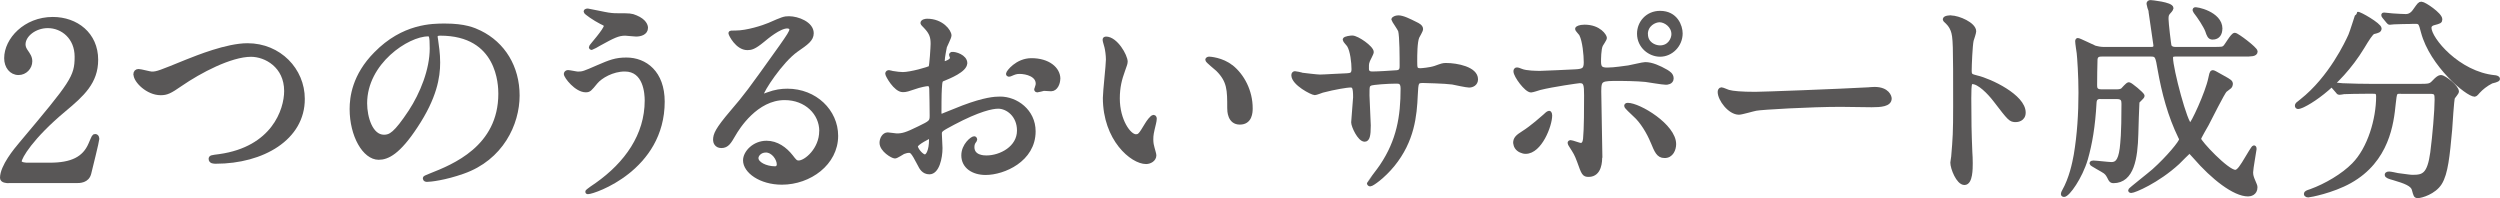
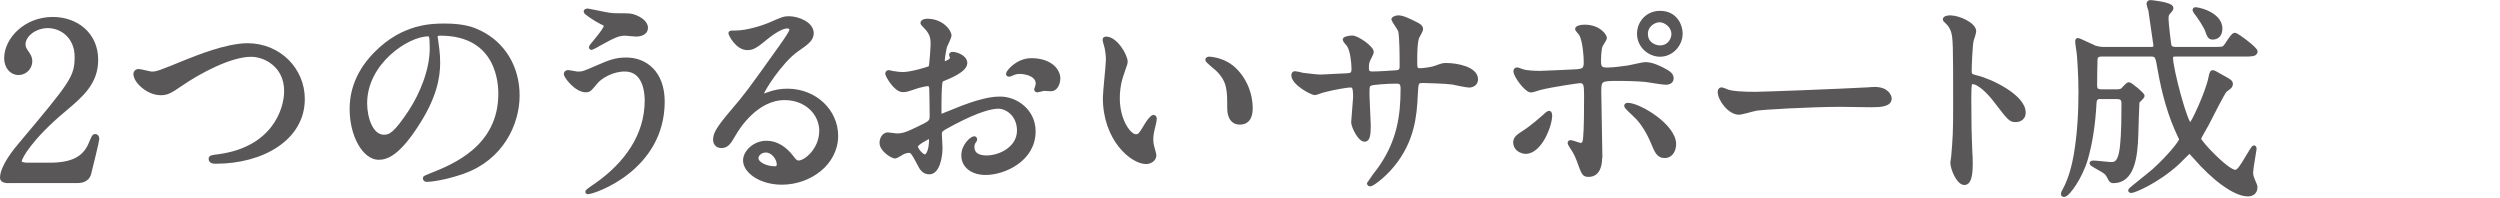
<svg xmlns="http://www.w3.org/2000/svg" id="b" viewBox="0 0 311.19 24.66">
  <g id="c">
    <path d="M1.03,22.55c-.16,0-.78-.03-.78-.4,0-1.43,1.73-3.51,2.35-4.24,6.37-7.58,6.94-8.29,6.94-10.85,0-2.4-1.75-3.81-3.59-3.81-1.62,0-3.02,1.11-3.02,2.27,0,.08,0,.43.27.81.35.51.57.81.57,1.3,0,.78-.65,1.46-1.46,1.46-.92,0-1.54-.81-1.54-1.84C.76,4.95,3.14,2.36,6.57,2.36c2.92,0,5.4,1.89,5.4,5.08,0,2.78-1.7,4.32-3.99,6.23-4.08,3.4-5.53,5.91-5.53,6.42,0,.41.86.41.97.41h2.78c2.73,0,4.29-.76,5.05-2.54.43-1,.43-1.03.59-1.03.27,0,.27.32.27.38,0,.22-.86,3.7-1,4.26-.24.97-1.19.97-1.62.97H1.03Z" style="fill:#595757; stroke:#595757; stroke-linecap:round; stroke-linejoin:round; stroke-width:.5px;" />
    <path d="M16.85,9.27c0-.3.16-.43.4-.43.27,0,1.4.32,1.65.32.67,0,1.03-.16,4.35-1.51,1.3-.51,4.99-2.02,7.56-2.02,3.97,0,6.88,3.08,6.88,6.67.03,4.91-5.02,7.83-10.82,7.83-.24,0-.65,0-.65-.35,0-.22.11-.22,1.11-.35,6.67-.94,8.29-5.7,8.29-8.1,0-3.13-2.54-4.51-4.37-4.51-2.56,0-6.42,2.05-8.77,3.67-1.35.94-1.75,1.11-2.48,1.11-1.62,0-3.13-1.54-3.13-2.32Z" style="fill:#595757; stroke:#595757; stroke-linecap:round; stroke-linejoin:round; stroke-width:.5px;" />
    <path d="M54.22,4.57c0,.08.05.19.05.3.11.86.27,1.73.27,2.92,0,1.81-.4,4.32-2.78,7.91-2.16,3.29-3.54,3.94-4.62,3.94-1.78,0-3.37-2.78-3.37-6.07,0-1.43.3-4.16,3-6.88,3.43-3.51,7.05-3.51,8.61-3.51,2.46,0,3.59.49,4.35.86,2.92,1.43,4.7,4.32,4.7,7.85s-2.02,7.83-6.8,9.5c-2.29.81-4.08,1-4.48,1-.11,0-.27-.03-.27-.19,0-.08.05-.11.73-.38,2.81-1.11,8.67-3.43,8.67-10.15,0-1.05-.11-7.48-7.48-7.48-.54,0-.57.22-.57.38ZM45.45,12.86c0,1.75.7,4.16,2.35,4.16.78,0,1.43-.32,3.29-3.13,1.43-2.19,2.65-5.18,2.65-7.86,0-1.62-.11-1.75-.46-1.75-2.56,0-7.83,3.48-7.83,8.58Z" style="fill:#595757; stroke:#595757; stroke-linecap:round; stroke-linejoin:round; stroke-width:.5px;" />
    <path d="M82.49,12.64c0,8.39-8.58,11.28-9.31,11.28-.03,0-.08,0-.08-.05,0-.08,1.05-.81,1.19-.89,3.67-2.59,6.21-6.13,6.21-10.47,0-.86-.16-3.86-2.73-3.86-1.54,0-3.02.86-3.62,1.59-.73.89-.81,1-1.24,1-1.16,0-2.48-1.7-2.48-2.05,0-.13.16-.22.27-.22.19,0,1.05.19,1.24.19.62,0,.81-.08,2.48-.81,1.51-.65,2.21-.94,3.56-.94,2.32,0,4.51,1.62,4.51,5.24ZM75.77,1.82c.49.08.92.08,1.24.08,1.3,0,1.59,0,2.13.24,1.11.46,1.27,1.08,1.27,1.32,0,.67-.73.84-1.24.84-.22,0-1.16-.11-1.35-.11-.89,0-1.51.32-3.27,1.29-.14.08-.84.49-.89.49s-.11-.03-.11-.11c0-.11,1.86-2.13,1.86-2.64,0-.16-.05-.22-.57-.46-.81-.41-1.94-1.19-1.94-1.32s.22-.13.27-.13c.08,0,2.19.46,2.59.51Z" style="fill:#595757; stroke:#595757; stroke-linecap:round; stroke-linejoin:round; stroke-width:.5px;" />
    <path d="M102.23,16.31c0-2.21-1.86-4.1-4.56-4.1-3.56,0-5.86,3.7-6.34,4.54-.54.92-.81,1.43-1.54,1.43-.65,0-.78-.54-.78-.75,0-.67.22-1.27,2.13-3.51,1.75-2.05,2.02-2.4,6.1-8.12.89-1.27,1.27-1.83,1.27-2.13,0-.19-.19-.38-.51-.38-1,0-2.59,1.35-3.05,1.73-1.08.89-1.46.97-1.92.97-1.27,0-2.11-1.73-2.11-1.86,0-.08.08-.08.65-.08,1.43,0,3.43-.65,4.18-.97,1.67-.73,1.86-.81,2.46-.81,1.08,0,2.83.67,2.83,1.86,0,.78-.62,1.21-1.92,2.11-1.94,1.38-4.32,5.07-4.32,5.53,0,.08.08.19.16.19.16-.05.51-.19.67-.24.86-.32,1.62-.43,2.38-.43,3.46,0,6.07,2.56,6.07,5.62,0,3.43-3.32,5.83-6.75,5.83-2.67,0-4.59-1.43-4.59-2.78,0-.97,1.13-2.19,2.67-2.19,1.27,0,2.32.76,3.08,1.73.38.49.54.73.92.73.92,0,2.81-1.65,2.81-3.89ZM95.29,18.74c-.65,0-1.13.51-1.13.94,0,.7,1.16,1.27,2.32,1.27.27,0,.46-.19.46-.49,0-.65-.65-1.73-1.65-1.73Z" style="fill:#595757; stroke:#595757; stroke-linecap:round; stroke-linejoin:round; stroke-width:.5px;" />
    <path d="M120.15,7.86c0,.89-2.05,1.7-2.7,1.97-.38.13-.4.24-.46,1.19-.05.59-.05,2.78-.05,2.92,0,.16,0,.49.24.49.08,0,2.29-.92,2.73-1.08,2.67-1,3.89-1.08,4.59-1.08,1.97,0,4.16,1.54,4.16,4.08,0,3.56-3.75,5.18-5.97,5.18-1.54,0-2.78-.78-2.78-2.19,0-1.27,1.11-2.13,1.35-2.13.08,0,.13.08.13.14,0,.08-.05.13-.11.22-.08.11-.24.32-.24.73,0,1.3,1.48,1.3,1.75,1.3,1.78,0,4.05-1.19,4.05-3.35,0-1.92-1.43-2.97-2.59-2.97-.76,0-2.43.35-5.59,2.02-1.51.81-1.67.89-1.67,1.35,0,.3.08,1.51.08,1.78,0,1.24-.4,3.02-1.38,3.02-.73,0-1.03-.57-1.24-1-.86-1.67-1-1.67-1.35-1.67-.24,0-.51.11-.67.16-.16.08-.84.54-1.03.54-.3,0-1.67-.81-1.67-1.7,0-.49.3-1.05.78-1.05.16,0,.94.13,1.11.13.73,0,1.21-.13,2.81-.92,1.38-.67,1.54-.76,1.54-1.51,0-.62-.03-2.92-.05-3.37,0-.19-.08-.59-.38-.59-.32,0-1.08.19-1.24.24-1.38.46-1.51.51-1.92.51-.92,0-1.94-1.86-1.94-2.05,0-.14.11-.19.22-.19.08,0,.4.11.49.11.49.08.89.13,1.24.13.97,0,3.27-.65,3.43-.81.13-.19.27-2.65.27-2.94,0-.84-.14-1.38-.89-2.16-.05-.05-.38-.38-.38-.43,0-.24.43-.3.59-.3,1.81,0,2.78,1.32,2.78,1.84,0,.24-.51,1.21-.57,1.4-.03.19-.27,1.27-.27,1.75,0,.11.05.3.22.3.19,0,.94-.3.94-.67,0-.05-.13-.32-.13-.38,0-.03.05-.08.11-.11.38-.05,1.67.32,1.67,1.16ZM114,18.2c0,.41.73,1.27,1.13,1.27.38,0,.76-.76.76-2.08,0-.11,0-.38-.08-.43-.08,0-1.81.86-1.81,1.24ZM131.73,9.81c0,.57-.32,1.3-.89,1.3-.16,0-.78-.05-.92-.05-.14.03-.7.19-.81.19-.05,0-.13-.03-.13-.13,0-.05.08-.19.08-.22.05-.16.11-.3.11-.49,0-1.08-1.35-1.46-2.27-1.46-.43,0-.67.11-1.05.27-.11.05-.19.08-.27.08s-.11-.03-.11-.11c0-.19,1.13-1.7,2.92-1.7,2.08,0,3.35,1.08,3.35,2.32Z" style="fill:#595757; stroke:#595757; stroke-linecap:round; stroke-linejoin:round; stroke-width:.5px;" />
    <path d="M140.11,7.7c0,.22-.05.3-.32,1.08-.38,1.05-.65,2.05-.65,3.48,0,2.73,1.4,4.7,2.24,4.7.46,0,.57-.14,1.38-1.49.16-.27.62-.92.84-.92.08,0,.14.11.14.22s-.05.46-.08.54c-.3,1.24-.35,1.48-.35,2.05,0,.46.08.81.16,1.08.08.3.22.76.22.89,0,.54-.57.84-1.03.84-1.73,0-5.13-2.83-5.13-7.99,0-.76.38-4.08.38-4.78,0-.54-.11-1.27-.19-1.57-.19-.67-.22-.76-.22-.92,0-.08.11-.11.16-.11,1.24,0,2.46,2.16,2.46,2.89ZM153.28,8.32c1.38,1.11,2.4,3.02,2.4,5.16,0,.51-.05,1.78-1.35,1.78s-1.32-1.46-1.32-1.81c0-2.24,0-3.37-1.43-4.8-.22-.22-1.3-1.05-1.3-1.21,0-.08.11-.14.24-.14.03,0,1.59.08,2.75,1.03Z" style="fill:#595757; stroke:#595757; stroke-linecap:round; stroke-linejoin:round; stroke-width:.5px;" />
    <path d="M161.98,9.29c.41.05,1.97.24,2.32.24.54,0,2.89-.16,3.37-.16.51-.03.81-.11.81-.76,0-.81-.16-2.32-.59-3-.08-.11-.51-.57-.51-.67,0-.19.81-.27.94-.27.62,0,2.43,1.27,2.43,1.81,0,.19-.46.97-.49,1.13-.14.3-.11.7-.11.97,0,.41.27.57.65.57.7,0,2.4-.11,3.08-.16.59-.05.59-.51.59-.78,0-.92,0-3.72-.19-4.4-.08-.24-.84-1.32-.84-1.38,0-.11.3-.27.62-.27.54,0,1.35.4,2.16.81.27.13.67.32.67.65,0,.19-.4.84-.46.97-.27.62-.27,2.29-.27,3.02,0,.86,0,1.13.65,1.13.13,0,1.19-.08,1.84-.3.89-.32.97-.35,1.35-.35,1.35,0,3.73.46,3.73,1.78,0,.57-.49.78-.86.78-.32,0-1.78-.32-2.08-.38-.92-.13-3.62-.19-3.67-.19-.81,0-.81.19-.89,1.75-.11,2.56-.4,5.67-2.86,8.69-1.21,1.48-2.59,2.43-2.81,2.43-.08,0-.16-.05-.16-.16,0-.03,1.35-1.75,1.57-2.11,2.13-3.16,2.62-6.18,2.62-9.66,0-.86-.43-.86-.81-.86-1,0-2.94.13-3.21.27-.35.19-.35.3-.35,1.46,0,.59.16,3.21.16,3.72,0,1.3-.14,1.78-.51,1.78-.65,0-1.43-1.7-1.43-2.16,0-.27.24-2.86.24-3.13,0-1.3-.16-1.46-.62-1.46-.32,0-1.92.24-3.46.65-.16.05-.78.3-.94.3-.32,0-2.67-1.19-2.67-2.24,0-.16.11-.24.19-.24.13,0,.7.13.81.16Z" style="fill:#595757; stroke:#595757; stroke-linecap:round; stroke-linejoin:round; stroke-width:.5px;" />
    <path d="M188.6,17.8c0-.51.24-.78,1.03-1.27,1.05-.65,2.43-1.89,2.65-2.08.13-.13.43-.41.54-.41s.14.24.14.32c0,1.27-1.27,4.54-3.05,4.54-.22,0-.38-.05-.51-.11-.35-.11-.78-.46-.78-1ZM199.18,19.58c0,.4,0,2.19-1.43,2.19-.59,0-.65-.16-1.21-1.73-.32-.86-.46-1.08-1-1.92-.11-.19-.16-.24-.16-.32s.05-.11.11-.11c.19,0,1.08.35,1.27.35.35,0,.49-.3.54-.73.13-1.27.13-3.97.13-5.43,0-1.3-.05-1.78-.78-1.78-.16,0-3.4.46-4.99.86-.16.05-.92.3-1.08.3-.59,0-1.94-1.83-1.94-2.38,0-.13.03-.24.19-.24.11,0,.16.03.51.16.62.27,2,.27,2.4.27.62,0,3.54-.16,4.35-.19,1.03-.05,1.3-.24,1.3-1.13s-.16-2.67-.57-3.46c-.05-.13-.51-.57-.51-.7,0-.08.3-.27.92-.27,1.86,0,2.54,1.19,2.54,1.4,0,.16-.43.76-.49.89-.24.49-.24,1.81-.24,2.08,0,.84.35.97,1.05.97.86,0,2.16-.22,2.62-.27.35-.05,1.78-.41,2.08-.41.81,0,1.73.41,2.62.92.3.19.67.4.67.86,0,.51-.59.54-.7.54-.41,0-2.16-.3-2.54-.35-1.03-.11-3-.13-3.21-.13-2.32,0-2.56,0-2.56,1.54,0,1.3.14,7.04.14,8.21ZM205.69,17.63c-.46-1.13-1.3-2.54-2.19-3.32-.4-.38-1.08-1-1.08-1.13s.14-.13.19-.13c1.43,0,5.78,2.62,5.78,4.89,0,.62-.32,1.51-1.21,1.48-.76,0-1-.62-1.48-1.78ZM209.2,4.16c0,1.46-1.19,2.65-2.56,2.65-1.27,0-2.62-1.03-2.62-2.62,0-1.35,1.03-2.59,2.62-2.59,1.97,0,2.56,1.67,2.56,2.56ZM204.88,4.25c0,1.16,1.03,1.65,1.75,1.65,1.19,0,1.67-1.03,1.67-1.65,0-1.05-1-1.73-1.73-1.73-.62,0-1.7.54-1.7,1.73Z" style="fill:#595757; stroke:#595757; stroke-linecap:round; stroke-linejoin:round; stroke-width:.5px;" />
    <path d="M232.74,11.1c.16,0,.46-.03.59-.03,1.65,0,1.89,1,1.89,1.19,0,.76-1.11.84-2.24.84-.62,0-3.32-.05-3.86-.05-3.72,0-9.91.35-10.55.49-.32.05-1.78.49-2.11.49-1.16,0-2.4-1.67-2.4-2.59,0-.16.08-.32.22-.32s.78.3.92.32c.46.14,1.57.24,3.29.24.89,0,10.31-.35,14.25-.57Z" style="fill:#595757; stroke:#595757; stroke-linecap:round; stroke-linejoin:round; stroke-width:.5px;" />
    <path d="M242.82,2.17c.97,0,2.92.86,2.92,1.73,0,.19-.27.97-.32,1.13-.14.68-.24,3.08-.24,3.75,0,.59.11.67.89.86,1.65.38,5.83,2.35,5.83,4.37,0,.89-.84.94-.97.94-.67,0-.76-.11-2.56-2.46-.76-1-2.02-2.27-2.86-2.27-.27,0-.38,0-.38,2,0,2.86.03,4.29.13,6.72.03.3.05.97.05,1.38,0,.67,0,2.46-.78,2.46s-1.51-1.84-1.51-2.54c0-.11.11-.67.11-.78.19-2.24.24-2.94.24-6.26,0-7.72,0-8.58-.32-9.45-.22-.57-.49-.84-.92-1.24l-.05-.11c.03-.24.73-.24.76-.24Z" style="fill:#595757; stroke:#595757; stroke-linecap:round; stroke-linejoin:round; stroke-width:.5px;" />
    <path d="M261.45,12.07c-.46,0-.7.19-.73.7-.16,2.97-.54,5.13-1.08,7.02-.67,2.27-2.24,4.48-2.73,4.48-.05,0-.13-.03-.13-.11,0-.11.05-.22.11-.32.92-1.62,1.3-3.51,1.49-4.54.43-2.56.59-5.18.59-7.77,0-2.13-.16-4.4-.22-4.91-.03-.22-.19-1.24-.19-1.48,0-.05,0-.16.08-.16.16,0,1.78.81,2.13.95.27.08.73.16,1.03.16h5.99c.16,0,.51,0,.51-.43,0-.05-.59-4.13-.62-4.29-.03-.03-.24-.86-.24-.89,0-.16.08-.22.27-.22.03,0,2.59.24,2.59.76,0,.11-.32.49-.43.59-.16.22-.19.38-.19.76,0,.49.32,3.24.38,3.37.03.05.16.35.7.35h4.67c1.13,0,1.27,0,1.51-.22.22-.19.95-1.54,1.24-1.54.27,0,2.59,1.75,2.59,2.08,0,.38-.57.38-1.46.38h-8.56c-.3,0-.51.08-.51.41,0,1.4,1.84,8.37,2.4,8.37.27,0,2.13-4.05,2.48-5.78.08-.4.16-.81.3-.81.11,0,.22.05,1.27.65.89.49,1,.57,1,.84,0,.11-.05.22-.13.32-.08.08-.51.38-.59.46-.27.24-1.92,3.54-2.27,4.21-.16.3-.97,1.65-.97,1.83,0,.38,3.48,4.1,4.51,4.1.43,0,.86-.73,1.46-1.73.13-.22.78-1.32.86-1.32s.08.16.08.22c0,.11-.43,2.43-.43,2.89,0,.16,0,.38.16.81.32.78.38.86.38,1.05,0,.78-.67.89-.92.89-1.7,0-4.37-2.08-6.61-4.67-.51-.57-.57-.65-.7-.65s-1.19,1.13-1.43,1.35c-2.56,2.35-5.45,3.54-5.8,3.54-.03,0-.14,0-.14-.08s2.48-2.02,2.94-2.43c1.81-1.62,3.4-3.56,3.4-3.89,0-.11-.03-.19-.11-.32-1.29-2.65-2.05-5.51-2.56-8.4-.27-1.59-.32-1.86-1.05-1.86h-6.15c-.24,0-.73,0-.78.59-.03.51-.05,2.67-.05,3.21,0,.32,0,.78.78.78h1.92c.24,0,.51-.03.7-.16.11-.08.62-.73.81-.73.16,0,1.7,1.24,1.7,1.46,0,.14-.57.59-.62.73-.05.11-.16,3.7-.16,4.02-.08,2.97-.51,5.86-2.86,5.86-.19,0-.3-.08-.4-.27-.22-.43-.32-.65-.62-.89-.24-.19-1.7-.95-1.7-1.05,0-.08.11-.11.22-.11.32,0,1.89.19,2.24.19.59,0,1.08-.24,1.3-1.92.08-.78.22-1.7.22-5.56,0-.43-.05-.86-.81-.86h-2.02ZM276.38,3.57c0,.57-.24,1.11-.97,1.11-.38,0-.49-.32-.67-.86-.22-.59-1-1.78-1.46-2.35-.11-.16-.13-.24-.08-.3.11-.13,3.19.49,3.19,2.4Z" style="fill:#595757; stroke:#595757; stroke-linecap:round; stroke-linejoin:round; stroke-width:.5px;" />
-     <path d="M296.2,3.54c0,.27-.19.32-.76.46-.27.08-.76.86-1.35,1.84-3.13,5.16-7.42,7.48-8.02,7.48-.11,0-.16-.05-.16-.16,0-.16.05-.19.57-.59,3.64-2.86,5.7-7.34,6.07-8.15.19-.41.89-2.7.92-2.7.19-.08,2.73,1.38,2.73,1.83ZM298.82,11.42c-.7,0-.7.05-.86,1.49-.24,2.38-.76,7.04-5.45,9.66-2.21,1.24-5.02,1.75-5.16,1.75-.08,0-.32,0-.32-.19,0-.13.13-.19.62-.35,1.86-.67,4.02-1.94,5.32-3.27,2-2.02,3.05-5.7,3.05-8.5,0-.59-.27-.59-.67-.59h-.81c-1,0-2.29.03-2.78.05-.11.03-.49.08-.57.08-.11,0-.16-.08-.24-.19l-.54-.62c-.08-.11-.11-.13-.11-.16,0-.05.03-.08.11-.08.19,0,1,.11,1.19.11,1.32.05,2.43.08,3.7.08h5.91c1.21,0,1.35-.05,1.78-.51.4-.43.65-.59.84-.59.43,0,2,1.24,2,1.81,0,.13-.43.62-.49.73-.13.27-.3,3.35-.35,3.97-.3,3.27-.51,5.48-1.27,6.69-.73,1.16-2.35,1.62-2.75,1.62-.3,0-.3-.08-.51-.84-.16-.62-1.08-.97-2.48-1.38-.59-.16-.89-.27-.89-.43s.24-.16.3-.16c.19,0,.92.16,1.05.19,1.43.19,1.59.22,1.92.22,1.3,0,2.02-.24,2.4-3.02.27-2.08.54-5.21.54-6.59,0-.73-.05-.97-.81-.97h-3.64ZM300.17,2.73c-.67,0-1.59.03-2.16.05-.08,0-.46.05-.54.05s-.11-.03-.22-.16l-.51-.62c-.05-.05-.08-.13-.08-.19,0-.03.03-.05.08-.05.16,0,.94.11,1.11.11.3.03,1.43.08,1.62.08.62,0,.97-.46,1.13-.7.54-.76.59-.84.81-.84.35,0,2.35,1.35,2.35,1.94,0,.27-.08.3-.81.49-.13.03-.54.16-.54.57,0,1.4,3.56,5.7,8.12,6.15.08,0,.41.05.41.22,0,.13-.7.3-.81.32-.7.35-1.29.84-1.65,1.24-.05.08-.35.4-.43.4-.92,0-5.37-3.72-6.45-7.8-.3-1.16-.35-1.27-.97-1.27h-.46Z" style="fill:#595757; stroke:#595757; stroke-linecap:round; stroke-linejoin:round; stroke-width:.5px;" />
  </g>
</svg>